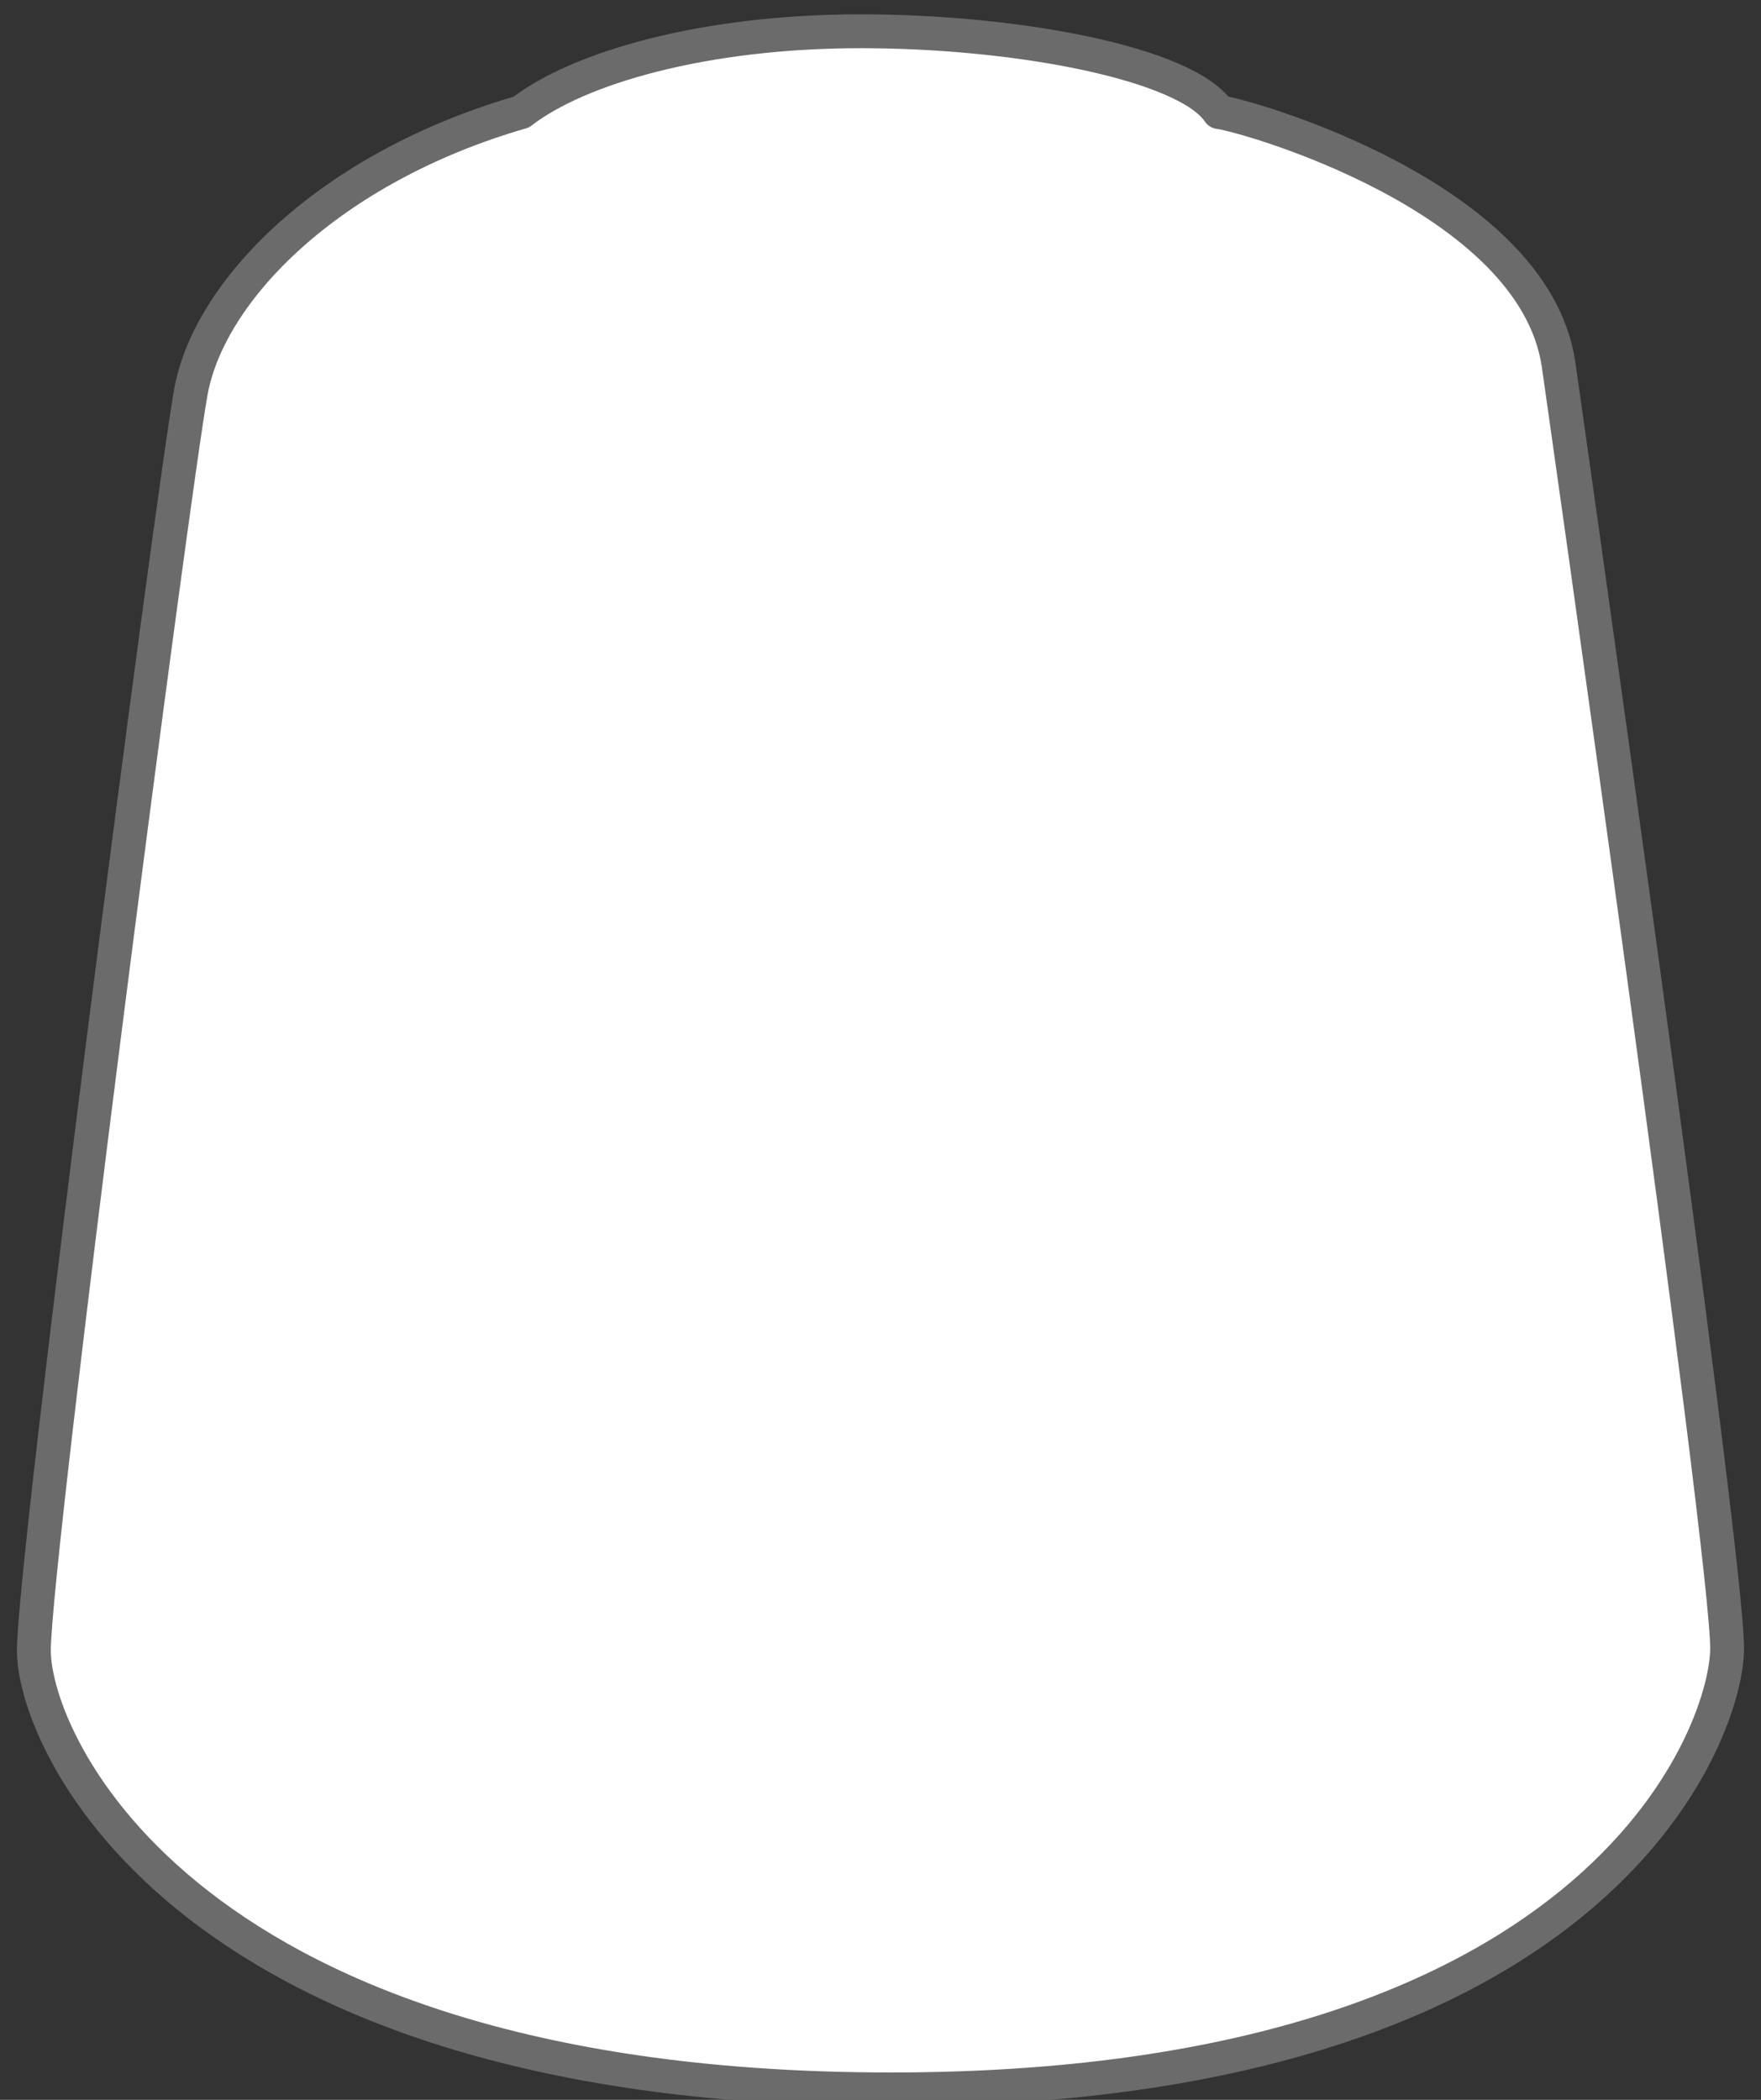
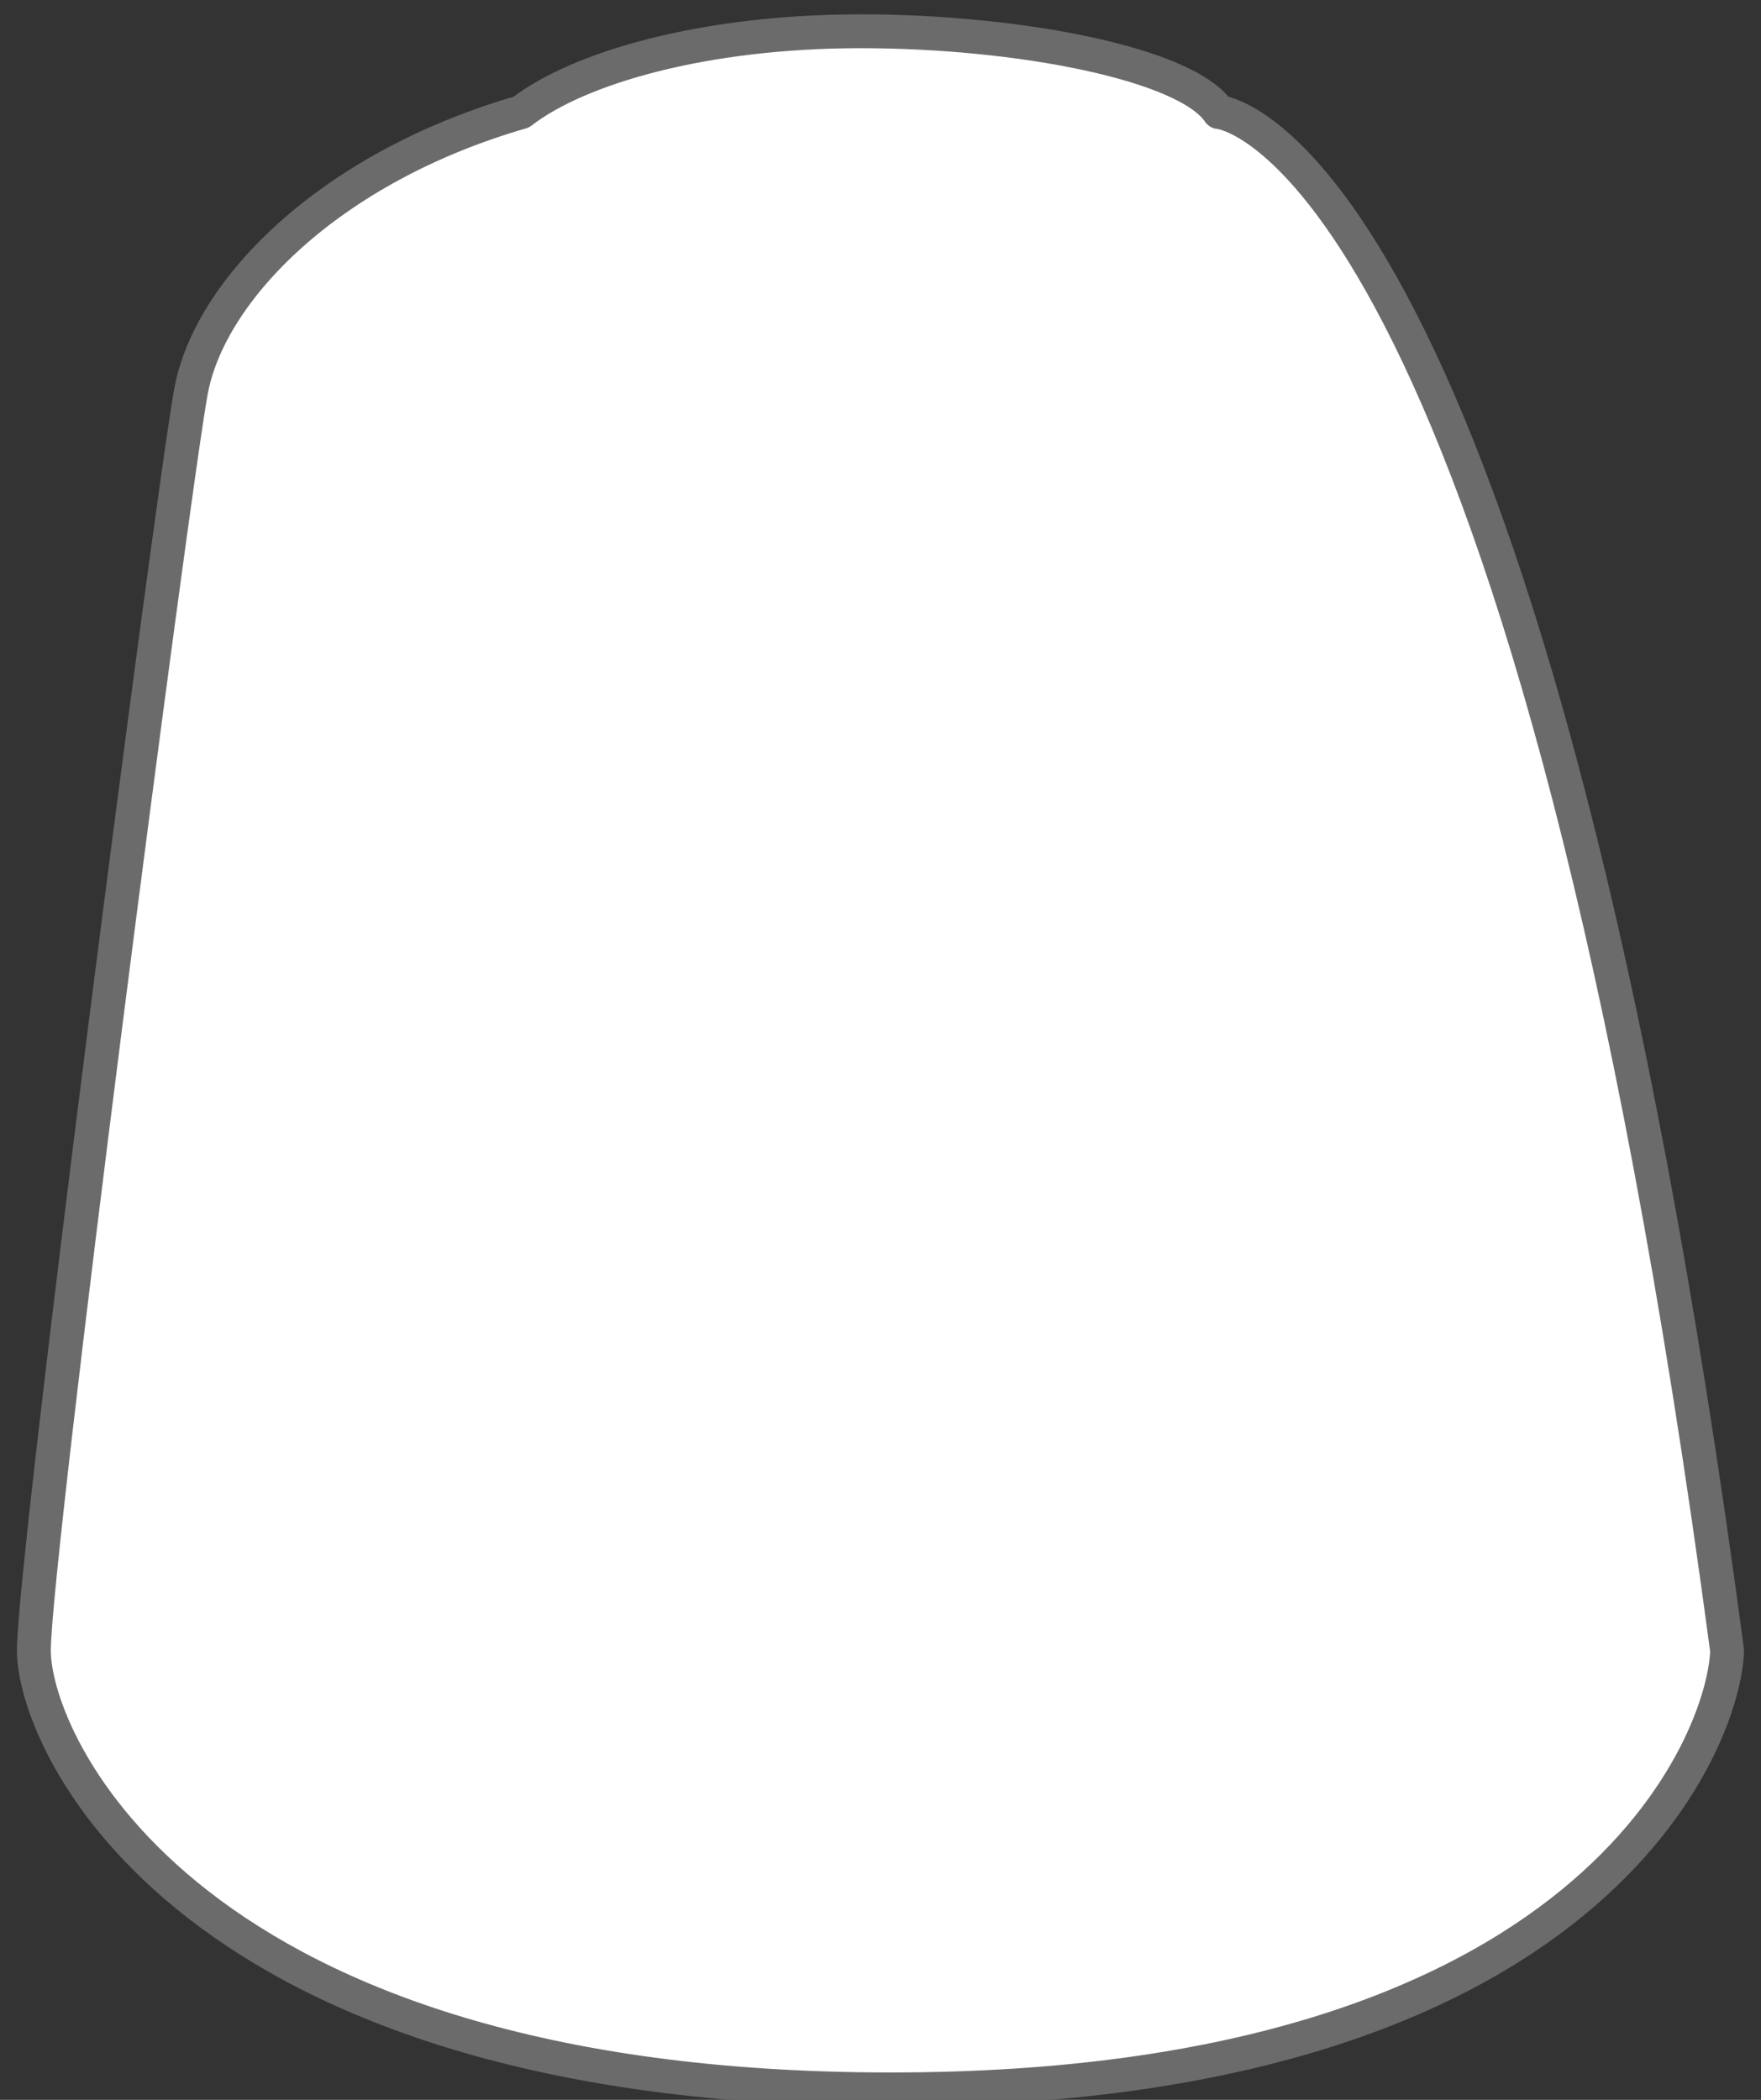
<svg xmlns="http://www.w3.org/2000/svg" id="99189950172_baseCoraxWhite" class="record-detail__icon" viewBox="-1 0 52 62">
  <rect x="-1" y="0" width="52" height="62" fill="#333333" stroke="none" />
-   <path class="record-spotlight__path" d="M34.993 3.31C34.038 1.878 29.058 0.923 24.42 0.923C19.781 0.923 16.084 2.001 14.393 3.31C8.731 4.947 5.184 8.562 4.638 11.563C4.093 14.564 0 46.005 0 48.734C0 51.462 4.502 61.692 25.307 61.692C46.111 61.692 49.931 51.325 49.999 48.734C50.068 46.142 45.02 10.744 45.02 10.744C44.27 5.766 35.675 3.378 34.993 3.31Z" fill="#FFFFFF" stroke="#6b6b6b" stroke-width="1" stroke-miterlimit="5" stroke-linecap="round" stroke-linejoin="round" shape-rendering="geometricPrecision" />
+   <path class="record-spotlight__path" d="M34.993 3.31C34.038 1.878 29.058 0.923 24.42 0.923C19.781 0.923 16.084 2.001 14.393 3.31C8.731 4.947 5.184 8.562 4.638 11.563C4.093 14.564 0 46.005 0 48.734C0 51.462 4.502 61.692 25.307 61.692C46.111 61.692 49.931 51.325 49.999 48.734C44.27 5.766 35.675 3.378 34.993 3.31Z" fill="#FFFFFF" stroke="#6b6b6b" stroke-width="1" stroke-miterlimit="5" stroke-linecap="round" stroke-linejoin="round" shape-rendering="geometricPrecision" />
</svg>